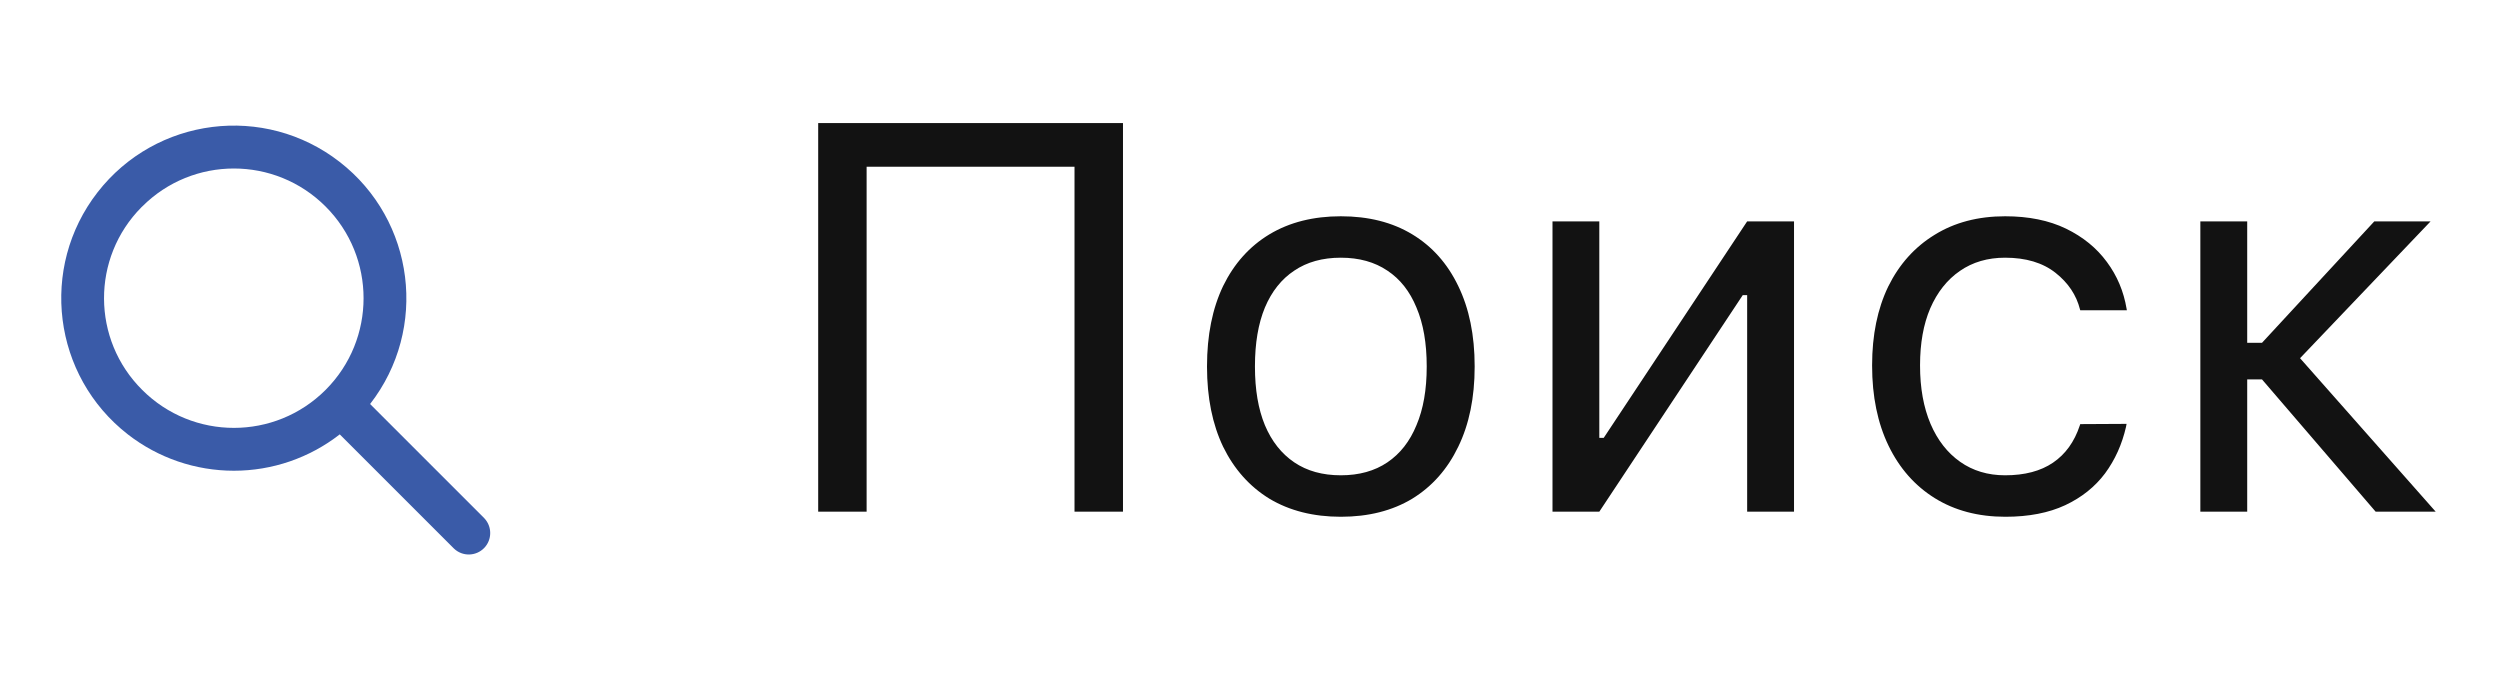
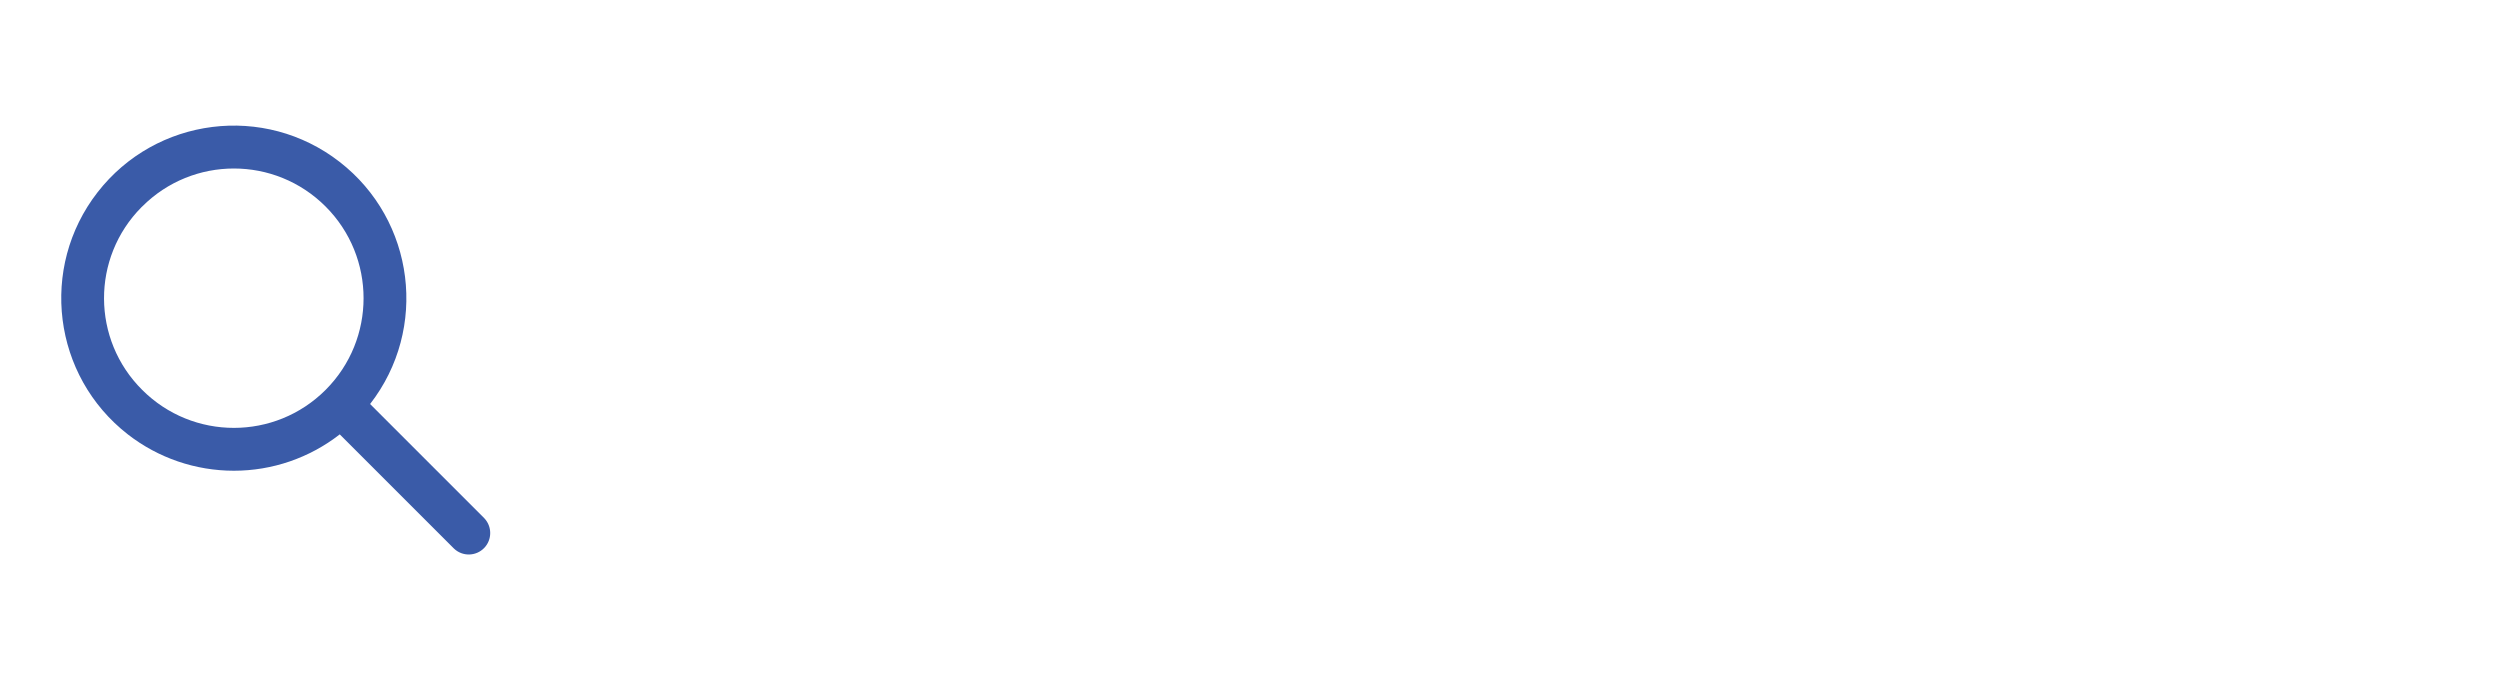
<svg xmlns="http://www.w3.org/2000/svg" width="51" height="14" viewBox="0 0 51 14" fill="none">
  <g clip-path="url(#clip0_4001_1760)">
    <path d="M4.772 9.603C5.554 9.603 6.314 9.342 6.931 8.861L9.259 11.189C9.433 11.357 9.71 11.352 9.878 11.178C10.041 11.009 10.041 10.74 9.878 10.57L7.55 8.242C8.742 6.707 8.465 4.496 6.929 3.303C5.394 2.11 3.183 2.388 1.99 3.923C0.797 5.459 1.075 7.67 2.61 8.863C3.228 9.343 3.989 9.603 4.772 9.603ZM2.901 4.213C3.934 3.179 5.609 3.179 6.642 4.213C7.675 5.246 7.675 6.921 6.642 7.954C5.609 8.987 3.934 8.987 2.901 7.954C2.901 7.954 2.901 7.954 2.901 7.954C1.868 6.928 1.862 5.259 2.887 4.226C2.892 4.222 2.896 4.217 2.901 4.213Z" fill="#3A5BA8" />
  </g>
-   <path d="M22.909 10.438H21.92V3.401H17.679V10.438H16.691V2.511H22.909V10.438ZM27.353 10.542C26.793 10.542 26.307 10.419 25.897 10.174C25.491 9.925 25.176 9.571 24.952 9.114C24.733 8.656 24.623 8.112 24.623 7.482V7.471C24.623 6.838 24.733 6.292 24.952 5.834C25.176 5.376 25.491 5.025 25.897 4.78C26.307 4.534 26.793 4.412 27.353 4.412C27.917 4.412 28.402 4.534 28.809 4.78C29.215 5.025 29.528 5.376 29.748 5.834C29.971 6.292 30.083 6.838 30.083 7.471V7.482C30.083 8.112 29.971 8.656 29.748 9.114C29.528 9.571 29.215 9.925 28.809 10.174C28.402 10.419 27.917 10.542 27.353 10.542ZM27.353 9.696C27.726 9.696 28.043 9.608 28.303 9.432C28.563 9.256 28.761 9.004 28.896 8.674C29.036 8.345 29.105 7.947 29.105 7.482V7.471C29.105 7.002 29.036 6.603 28.896 6.274C28.761 5.944 28.563 5.693 28.303 5.521C28.043 5.345 27.726 5.257 27.353 5.257C26.979 5.257 26.663 5.345 26.403 5.521C26.143 5.693 25.943 5.944 25.804 6.274C25.668 6.603 25.601 7.002 25.601 7.471V7.482C25.601 7.947 25.668 8.345 25.804 8.674C25.943 9.004 26.143 9.256 26.403 9.432C26.663 9.608 26.979 9.696 27.353 9.696ZM31.671 10.438V4.516H32.626V8.932H33.132L32.483 9.284L35.642 4.516H36.598V10.438H35.642V6.021H35.137L35.785 5.669L32.626 10.438H31.671ZM40.91 10.542C40.357 10.542 39.877 10.415 39.471 10.163C39.064 9.91 38.749 9.553 38.526 9.092C38.303 8.63 38.191 8.086 38.191 7.46V7.449C38.191 6.834 38.301 6.299 38.52 5.845C38.744 5.391 39.059 5.04 39.465 4.791C39.872 4.538 40.352 4.412 40.904 4.412C41.384 4.412 41.798 4.496 42.146 4.664C42.494 4.833 42.772 5.06 42.981 5.345C43.19 5.627 43.323 5.944 43.382 6.296L43.388 6.329H42.437L42.432 6.312C42.358 6.019 42.192 5.77 41.932 5.565C41.672 5.36 41.329 5.257 40.904 5.257C40.549 5.257 40.242 5.347 39.982 5.527C39.722 5.706 39.52 5.961 39.377 6.29C39.238 6.616 39.169 7.002 39.169 7.449V7.46C39.169 7.914 39.24 8.31 39.383 8.647C39.526 8.98 39.727 9.238 39.987 9.421C40.247 9.604 40.553 9.696 40.904 9.696C41.304 9.696 41.63 9.61 41.882 9.438C42.135 9.266 42.316 9.015 42.426 8.685L42.437 8.652L43.382 8.647L43.371 8.707C43.29 9.062 43.148 9.379 42.943 9.657C42.737 9.932 42.466 10.148 42.13 10.306C41.793 10.463 41.386 10.542 40.91 10.542ZM46.145 7.74H45.843V10.438H44.887V4.516H45.843V6.993H46.145L48.436 4.516H49.584L46.843 7.389V7.219L49.688 10.438H48.463L46.145 7.74Z" fill="#121212" />
  <defs>
    <clipPath id="clip0_4001_1760">
      <rect width="10" height="10" fill="white" transform="translate(0.625 1.938)" />
    </clipPath>
  </defs>
</svg>